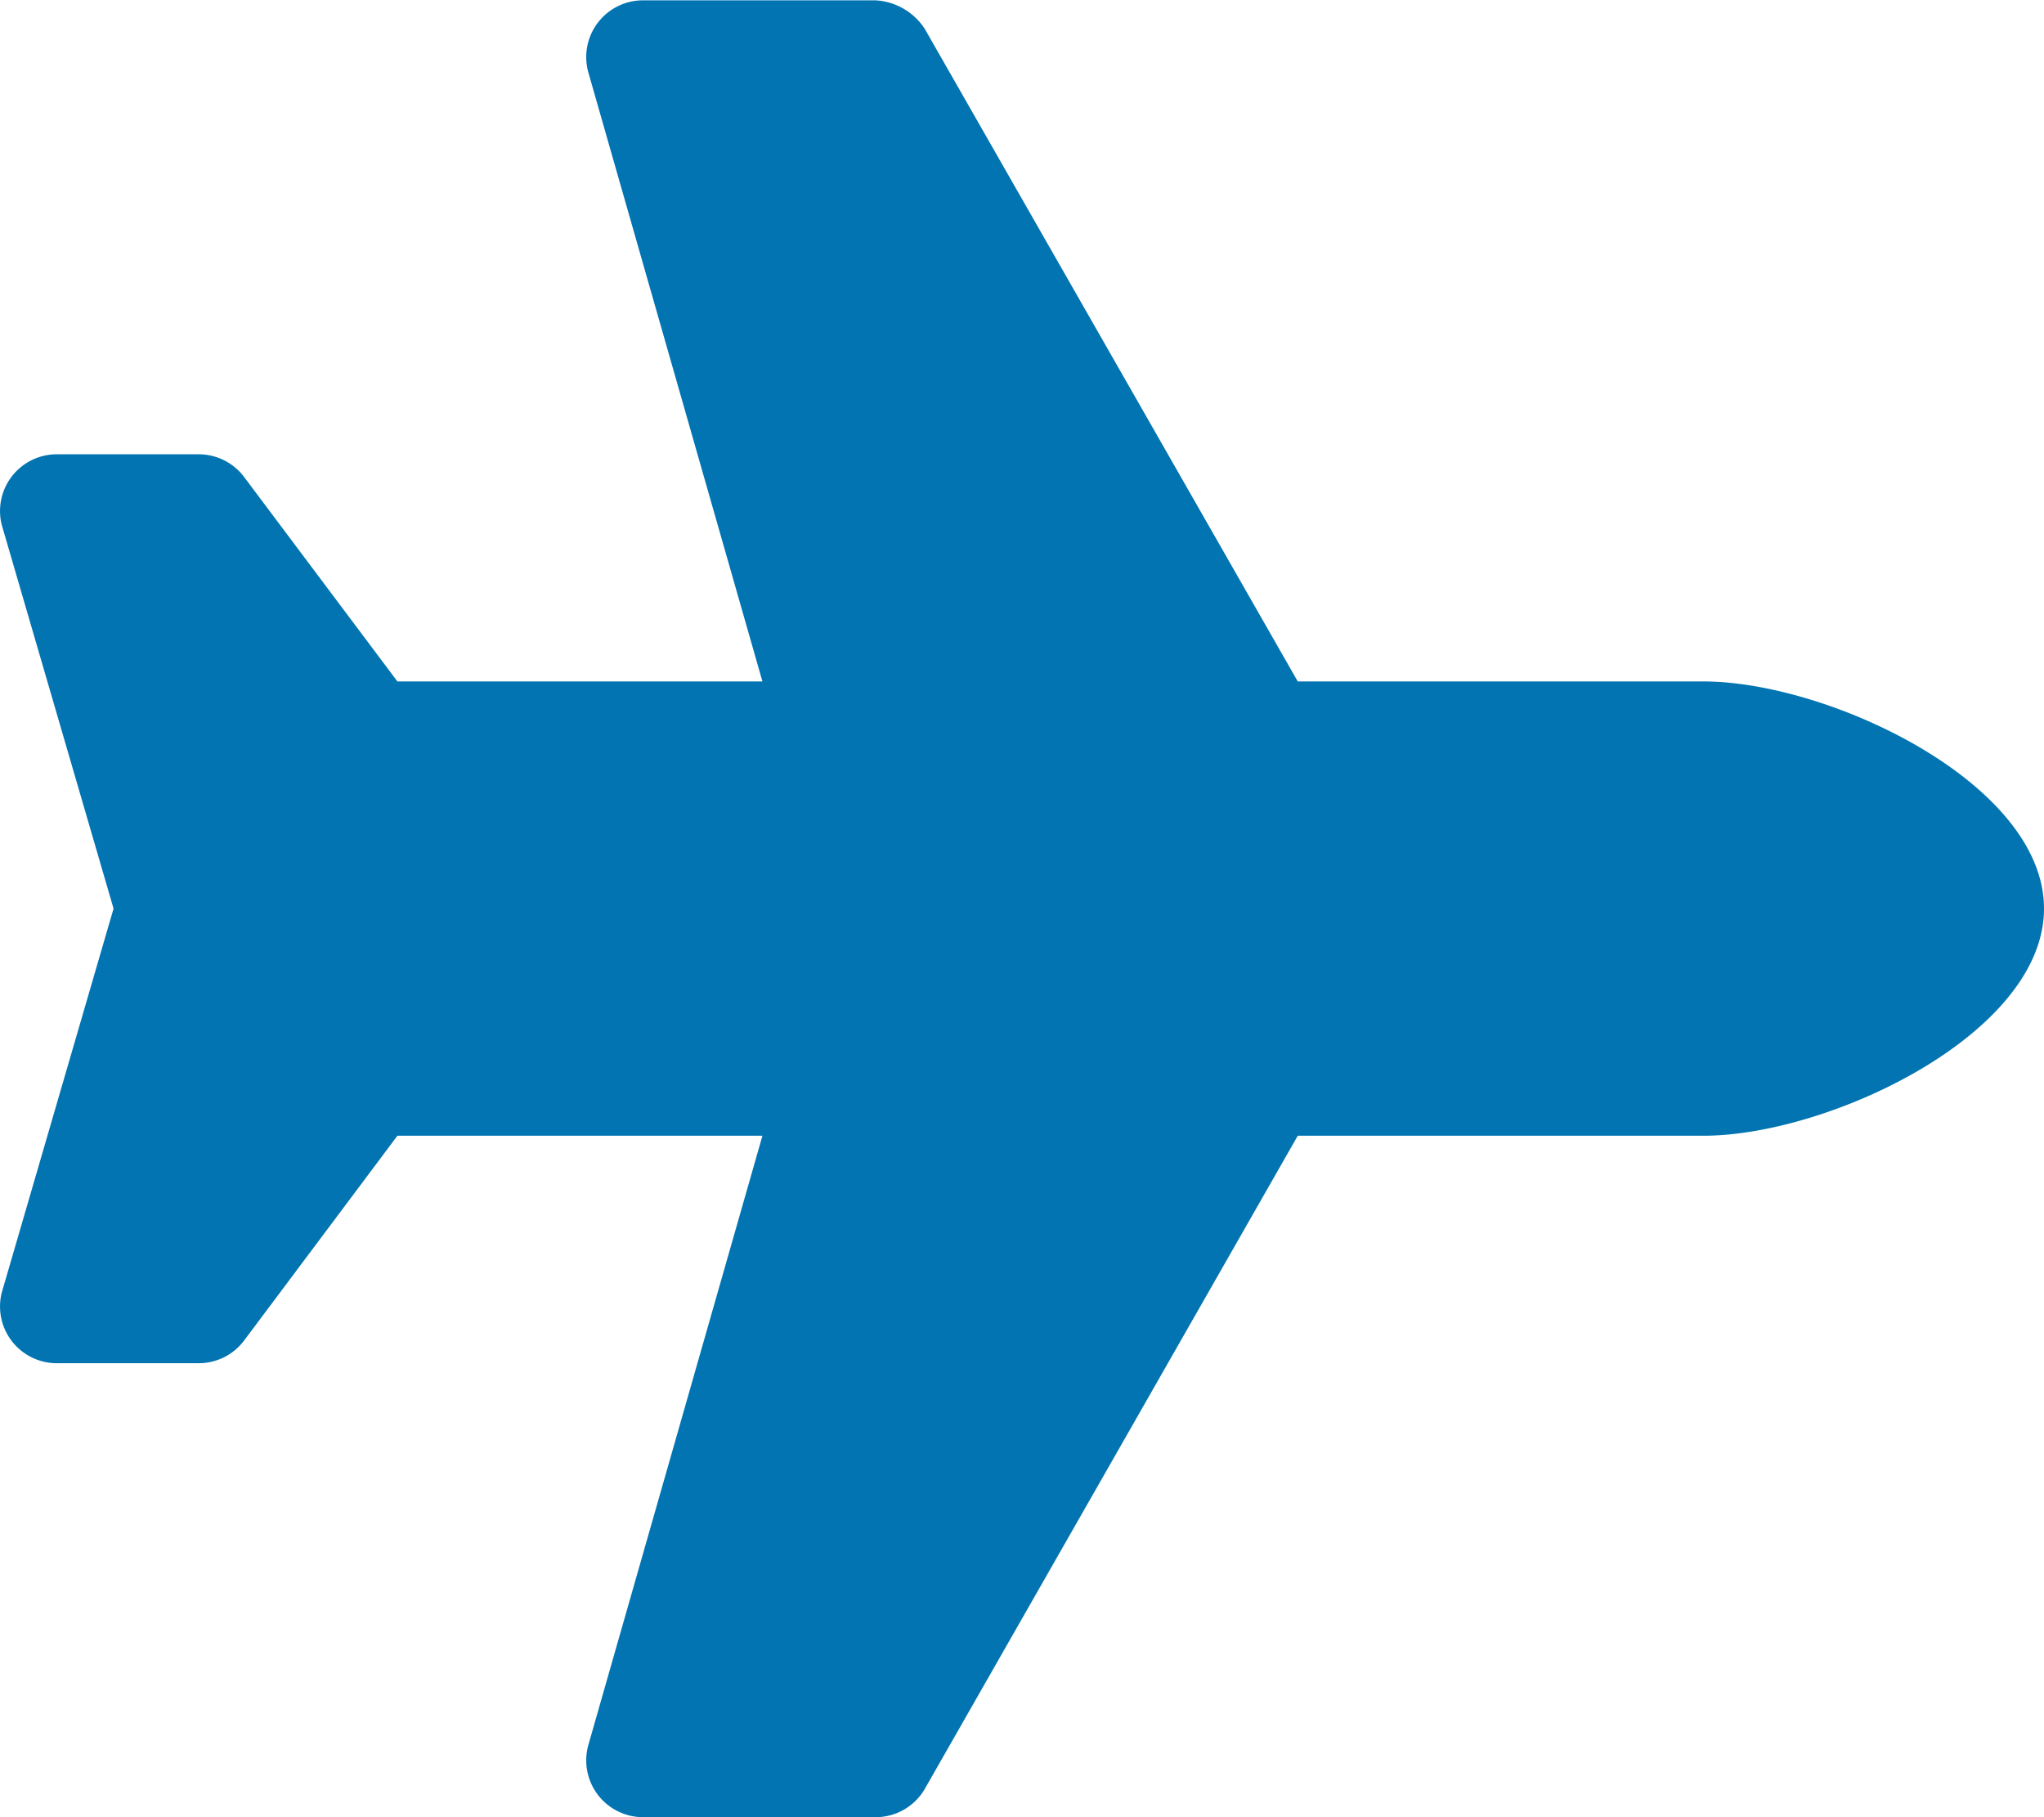
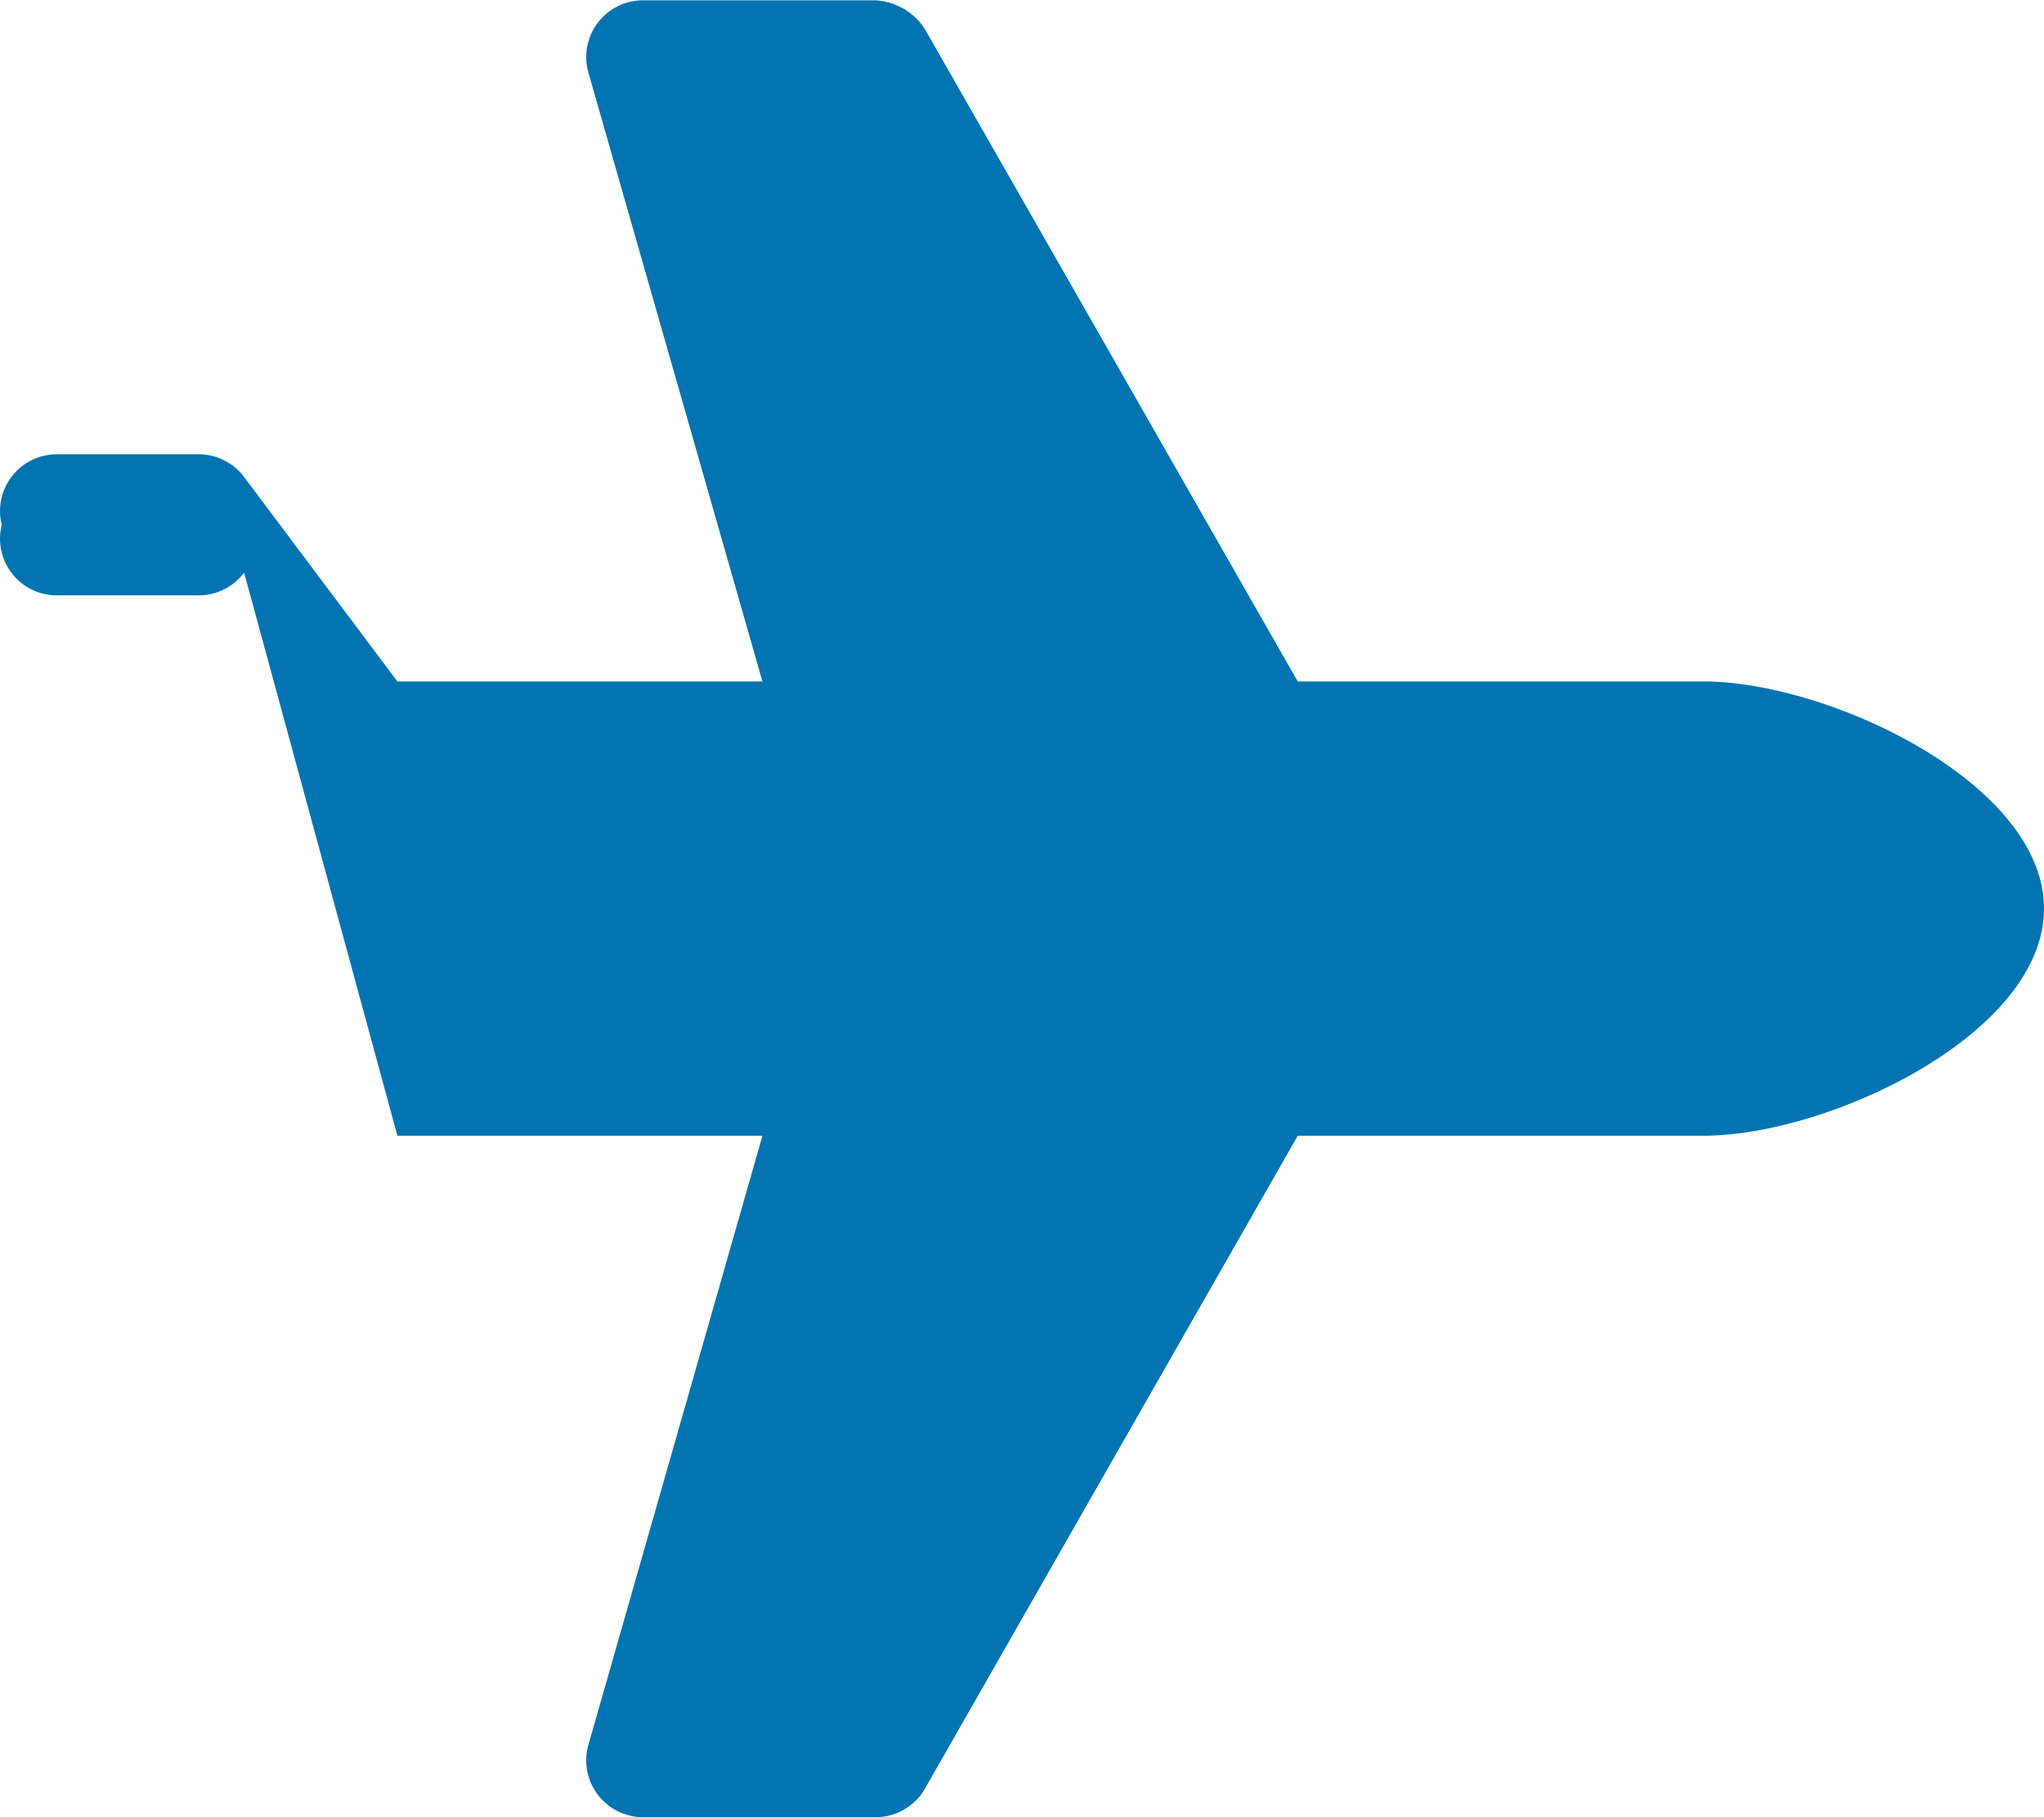
<svg xmlns="http://www.w3.org/2000/svg" width="24.75" height="22" viewBox="0 0 24.75 22">
-   <path id="Path_130085" data-name="Path 130085" d="M8.25-11H3.339l-4.516-7.9a.761.761,0,0,0-.6-.346H-4.589a.687.687,0,0,0-.661.876L-3.143-11h-4.42l-1.856-2.475a.688.688,0,0,0-.55-.275h-1.718a.687.687,0,0,0-.667.854L-11-8.25-12.354-3.6a.687.687,0,0,0,.667.854h1.718a.687.687,0,0,0,.55-.275L-7.563-5.5h4.42L-5.25,1.873a.688.688,0,0,0,.661.877h2.814a.688.688,0,0,0,.6-.346L3.339-5.5H8.25c1.519,0,4.125-1.231,4.125-2.75S9.769-11,8.25-11Z" transform="translate(12.375 19.25)" fill="#0174B1" />
+   <path id="Path_130085" data-name="Path 130085" d="M8.25-11H3.339l-4.516-7.9a.761.761,0,0,0-.6-.346H-4.589a.687.687,0,0,0-.661.876L-3.143-11h-4.42l-1.856-2.475a.688.688,0,0,0-.55-.275h-1.718a.687.687,0,0,0-.667.854a.687.687,0,0,0,.667.854h1.718a.687.687,0,0,0,.55-.275L-7.563-5.5h4.42L-5.25,1.873a.688.688,0,0,0,.661.877h2.814a.688.688,0,0,0,.6-.346L3.339-5.5H8.25c1.519,0,4.125-1.231,4.125-2.75S9.769-11,8.25-11Z" transform="translate(12.375 19.25)" fill="#0174B1" />
</svg>